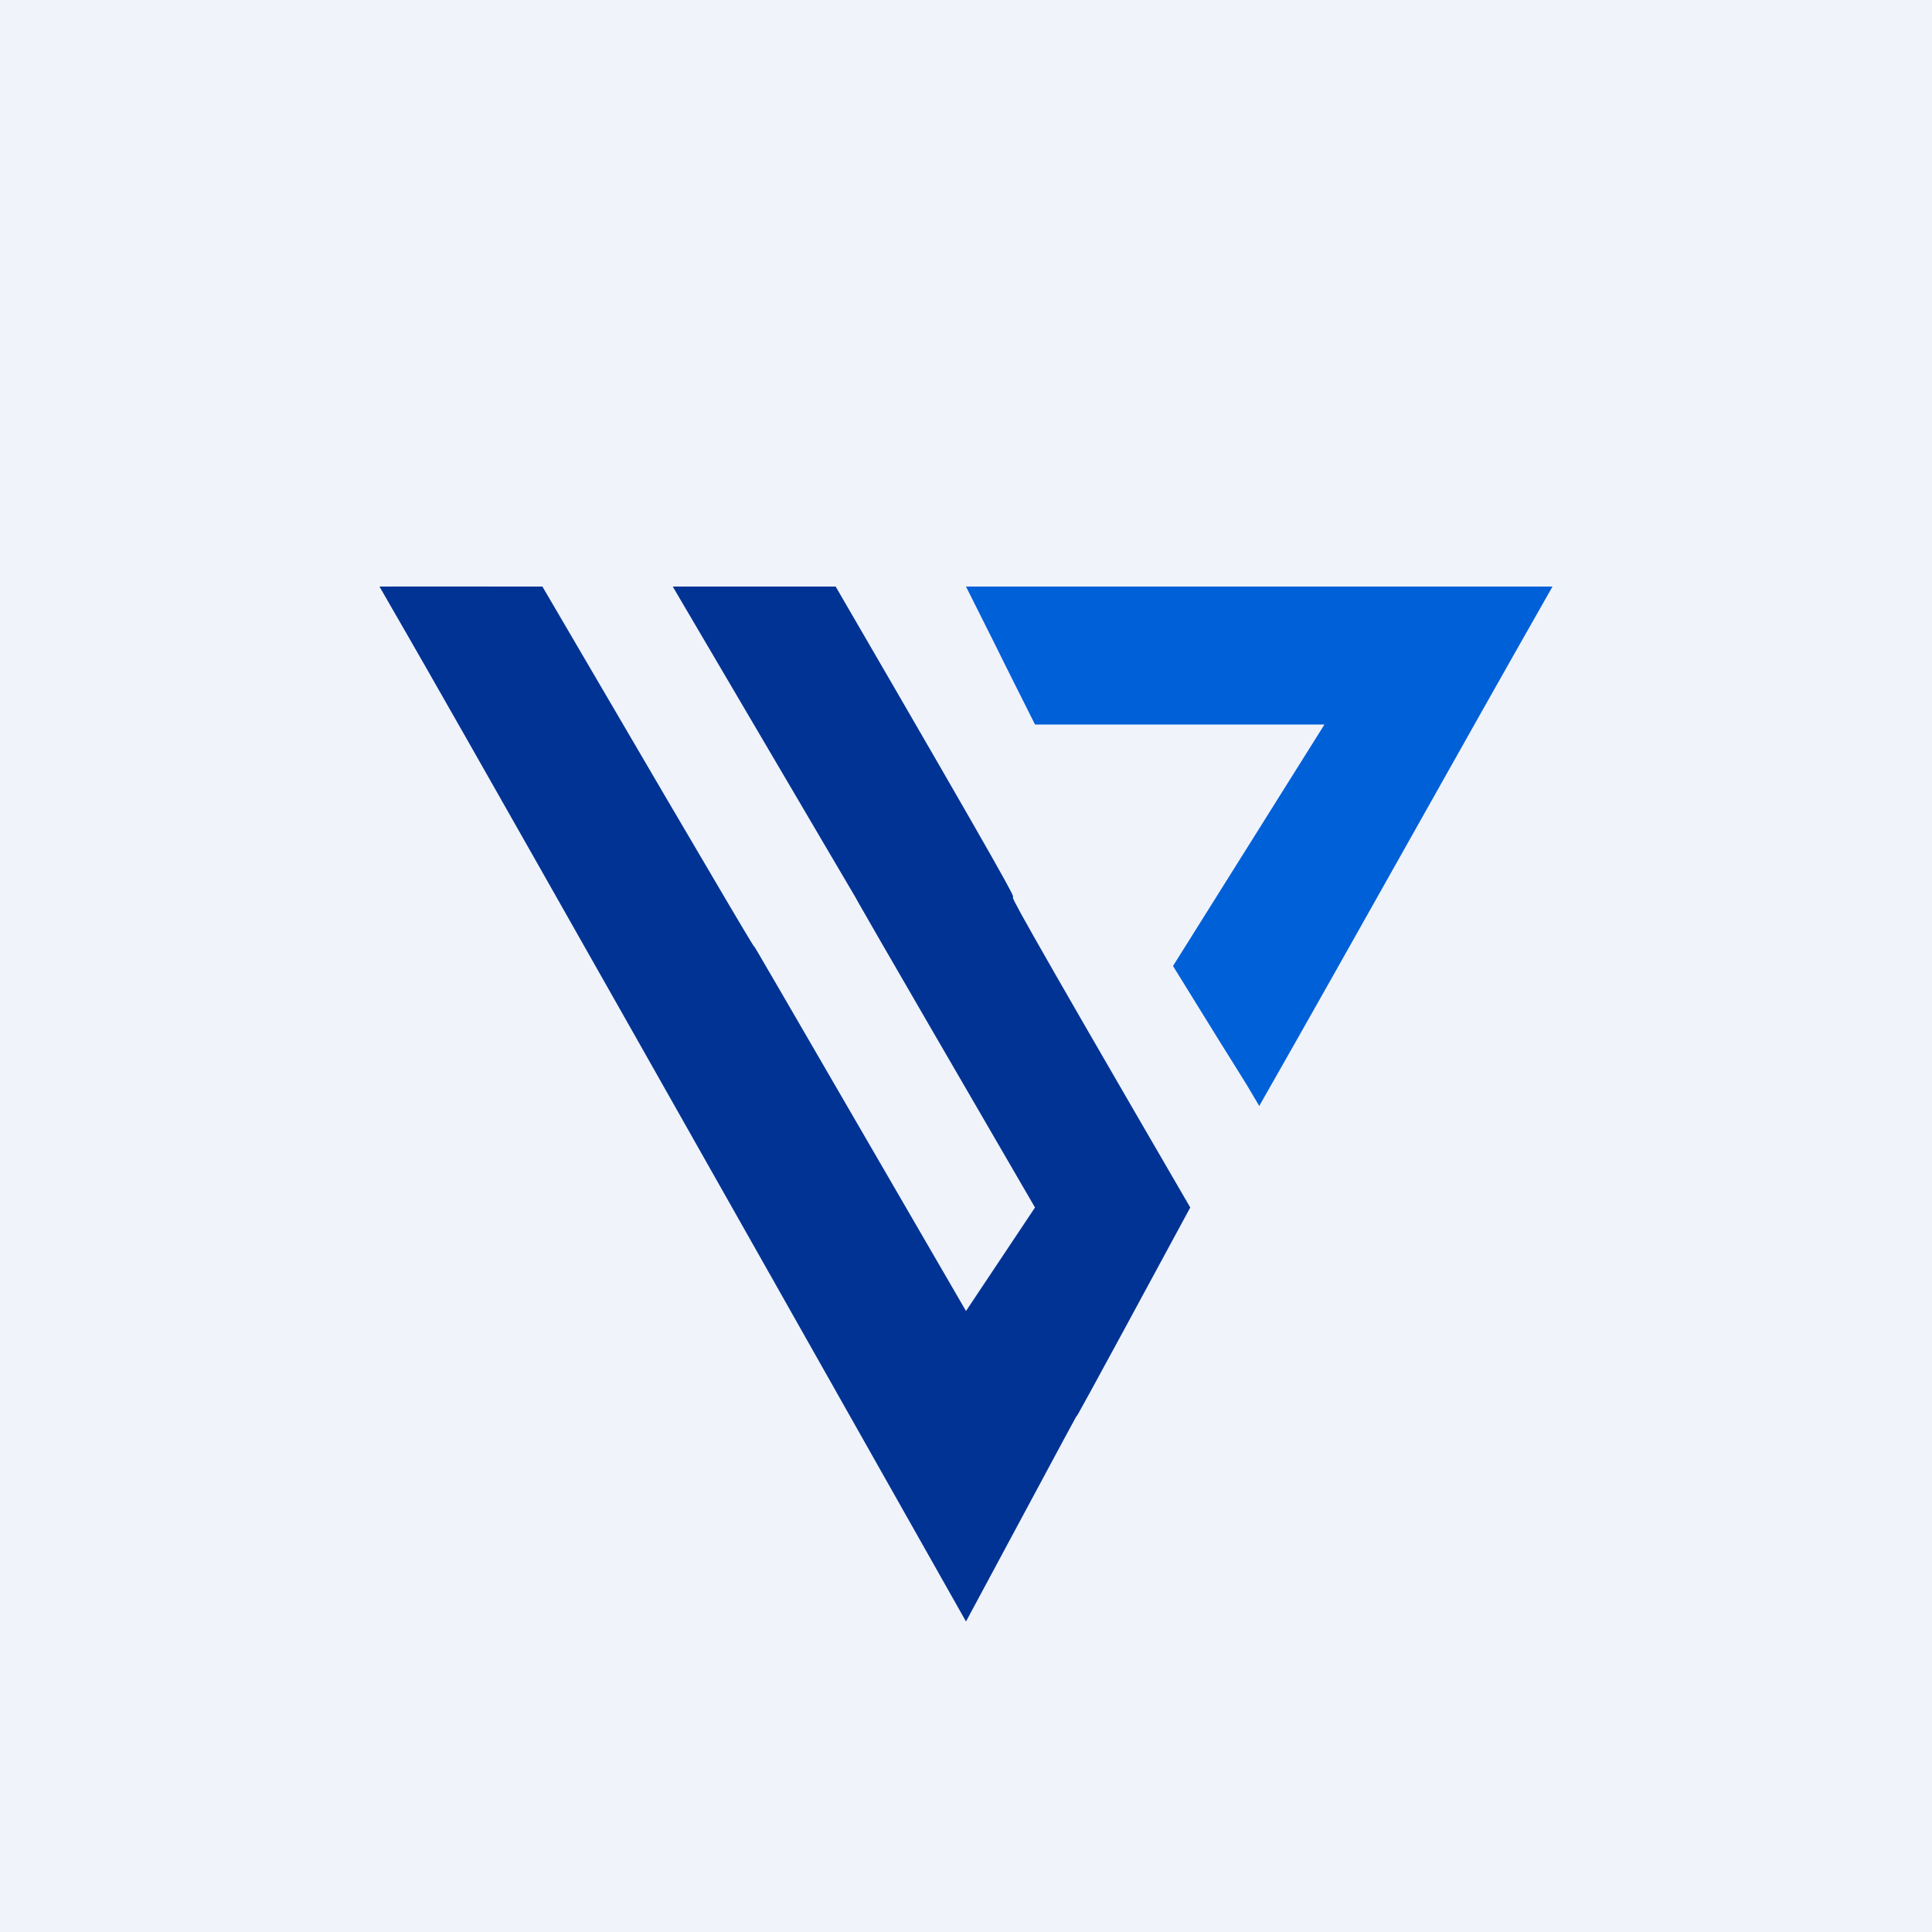
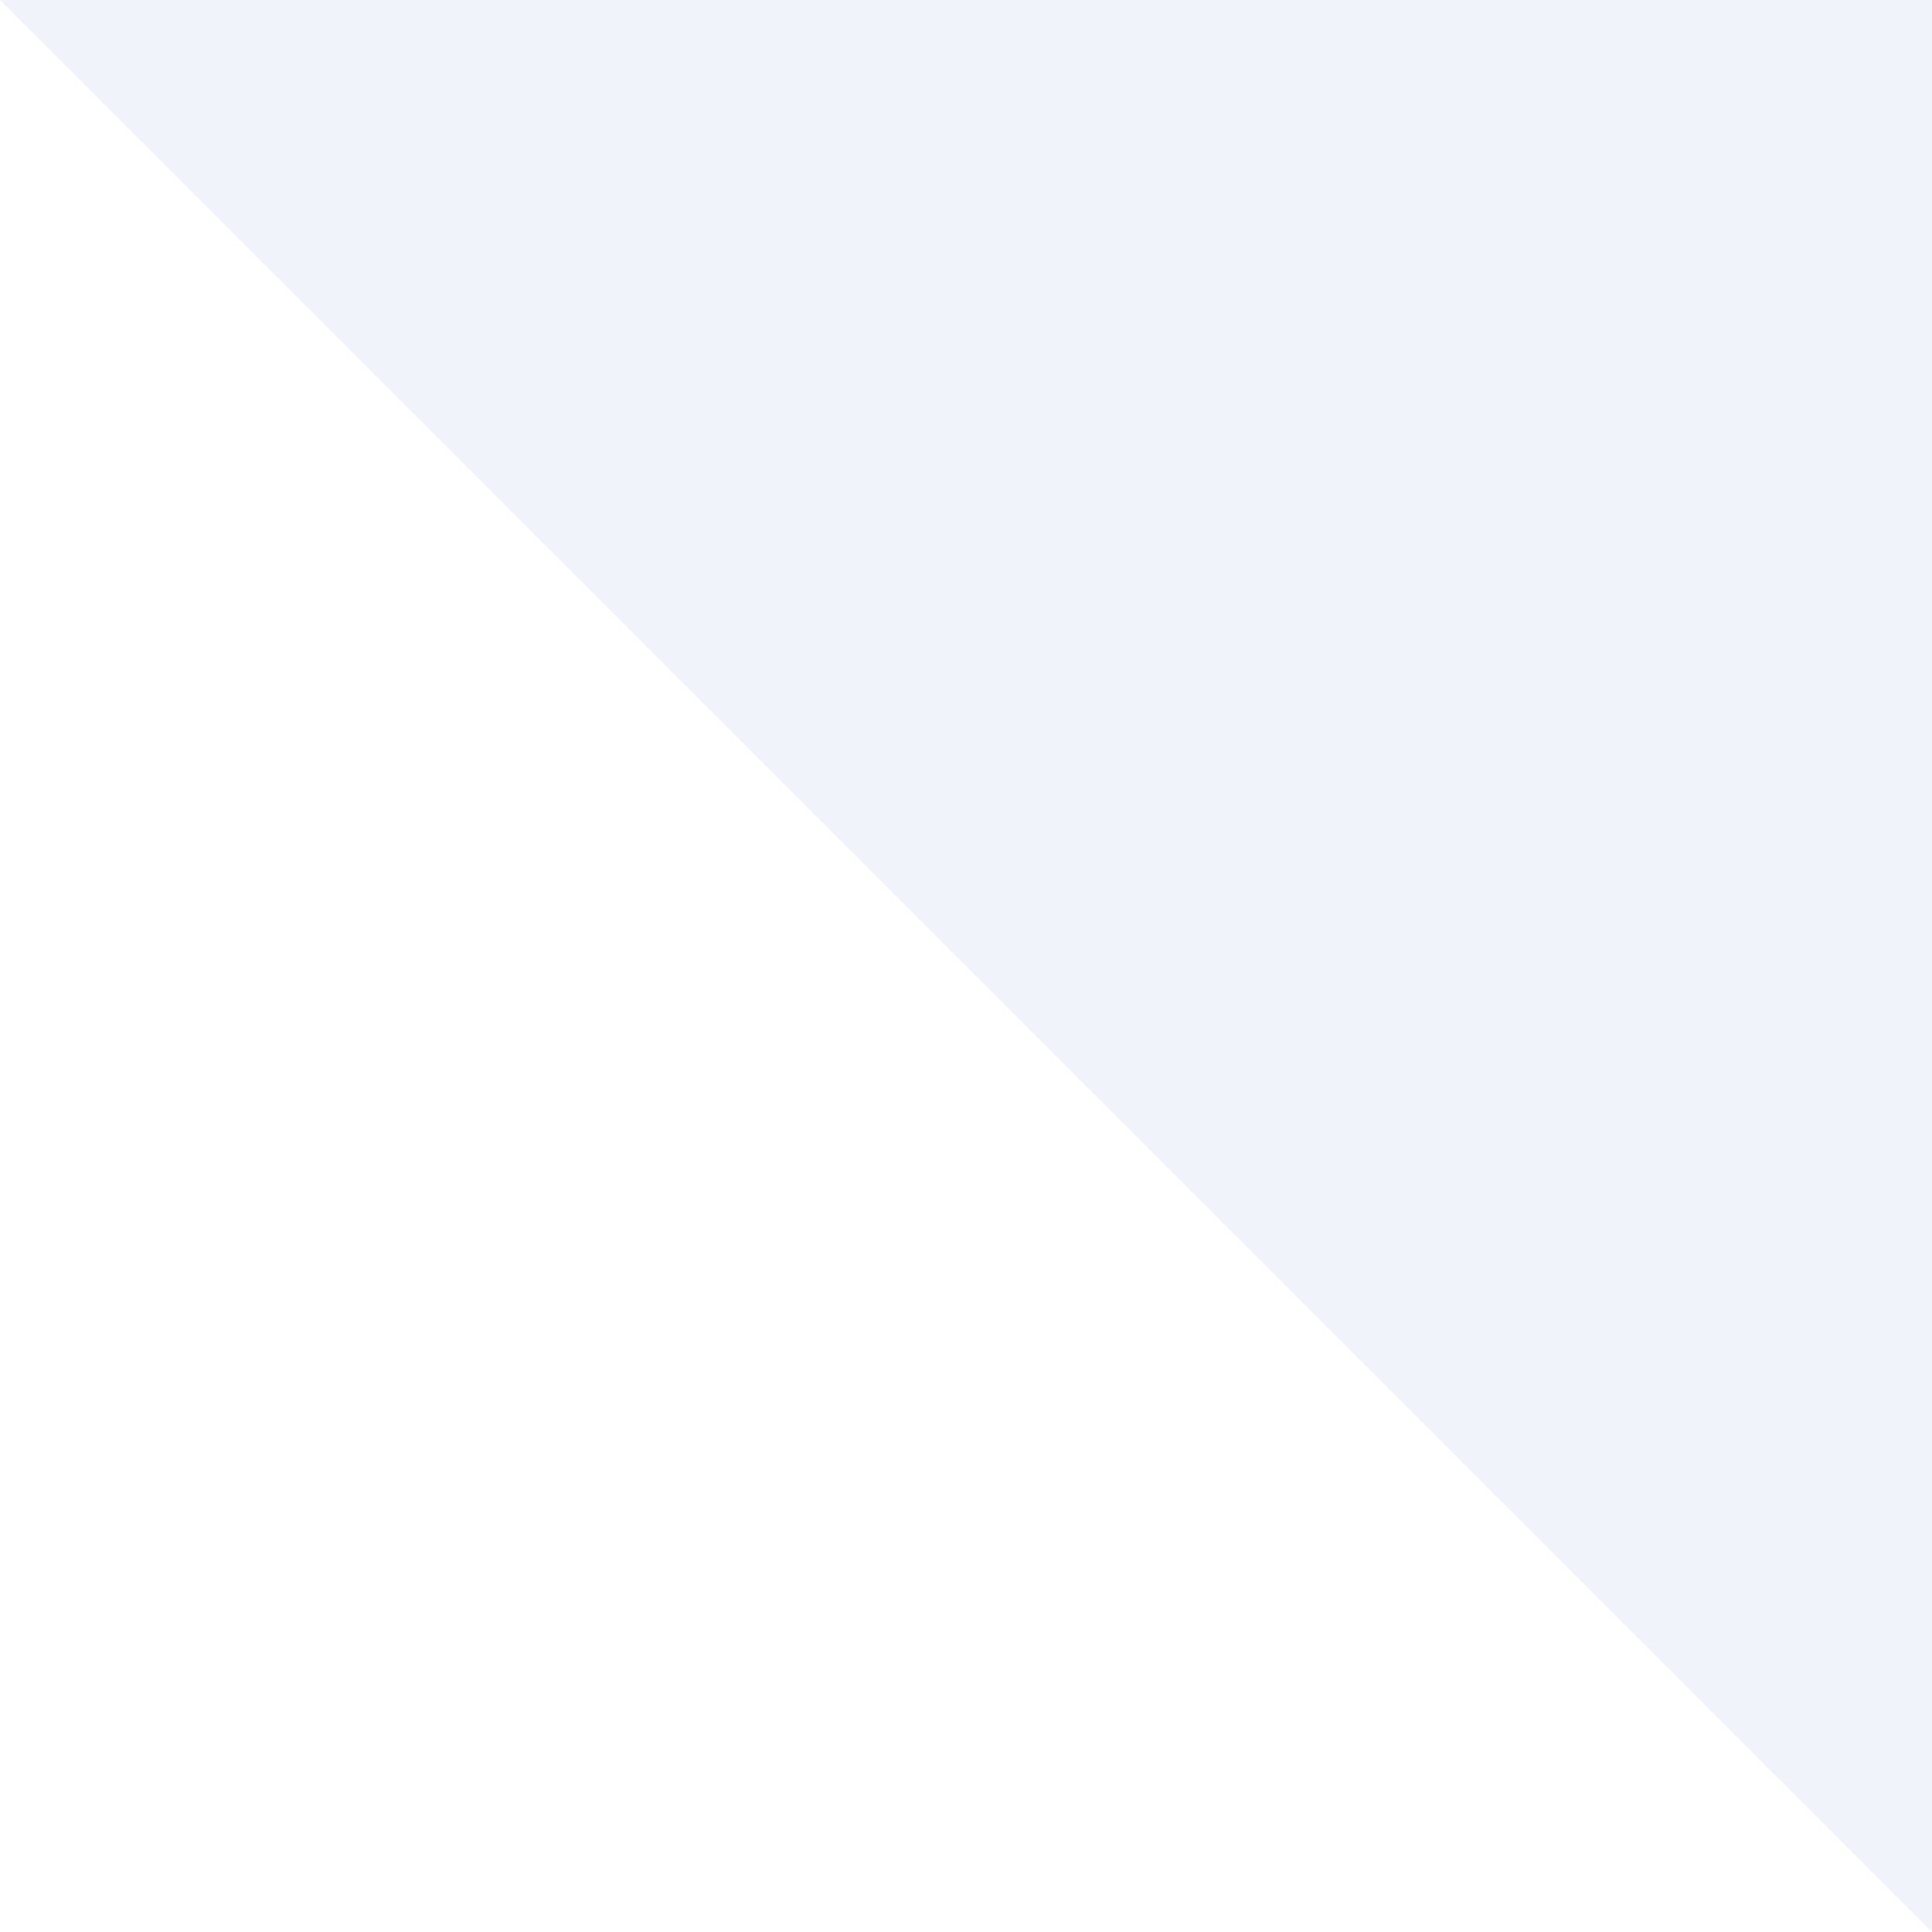
<svg xmlns="http://www.w3.org/2000/svg" width="56" height="56" fill="none">
-   <path fill="#F0F3FA" d="M0 0h56v56H0z" />
-   <path d="m28 38 2-3c-10.389-17.877 0-.12-10.5-17.998h4.722c10.39 17.877-.11.121 10.278 17.998-6.611 12.23 0-.11-6.5 12-17-30.107-15.95-28.155-17-29.998 0-.005 4.354 0 4.722 0C28 38 15.722 16.83 28 38Z" fill="#003394" />
-   <path d="M30 21c-1.889-3.764-.111-.234-2-3.998h17c-2.857 5.02-5.637 10.03-8.5 15.055-.735-1.249 0 0-2.5-4.057l4.39-7H30Z" fill="#0060D8" />
+   <path fill="#F0F3FA" d="M0 0h56v56z" />
</svg>